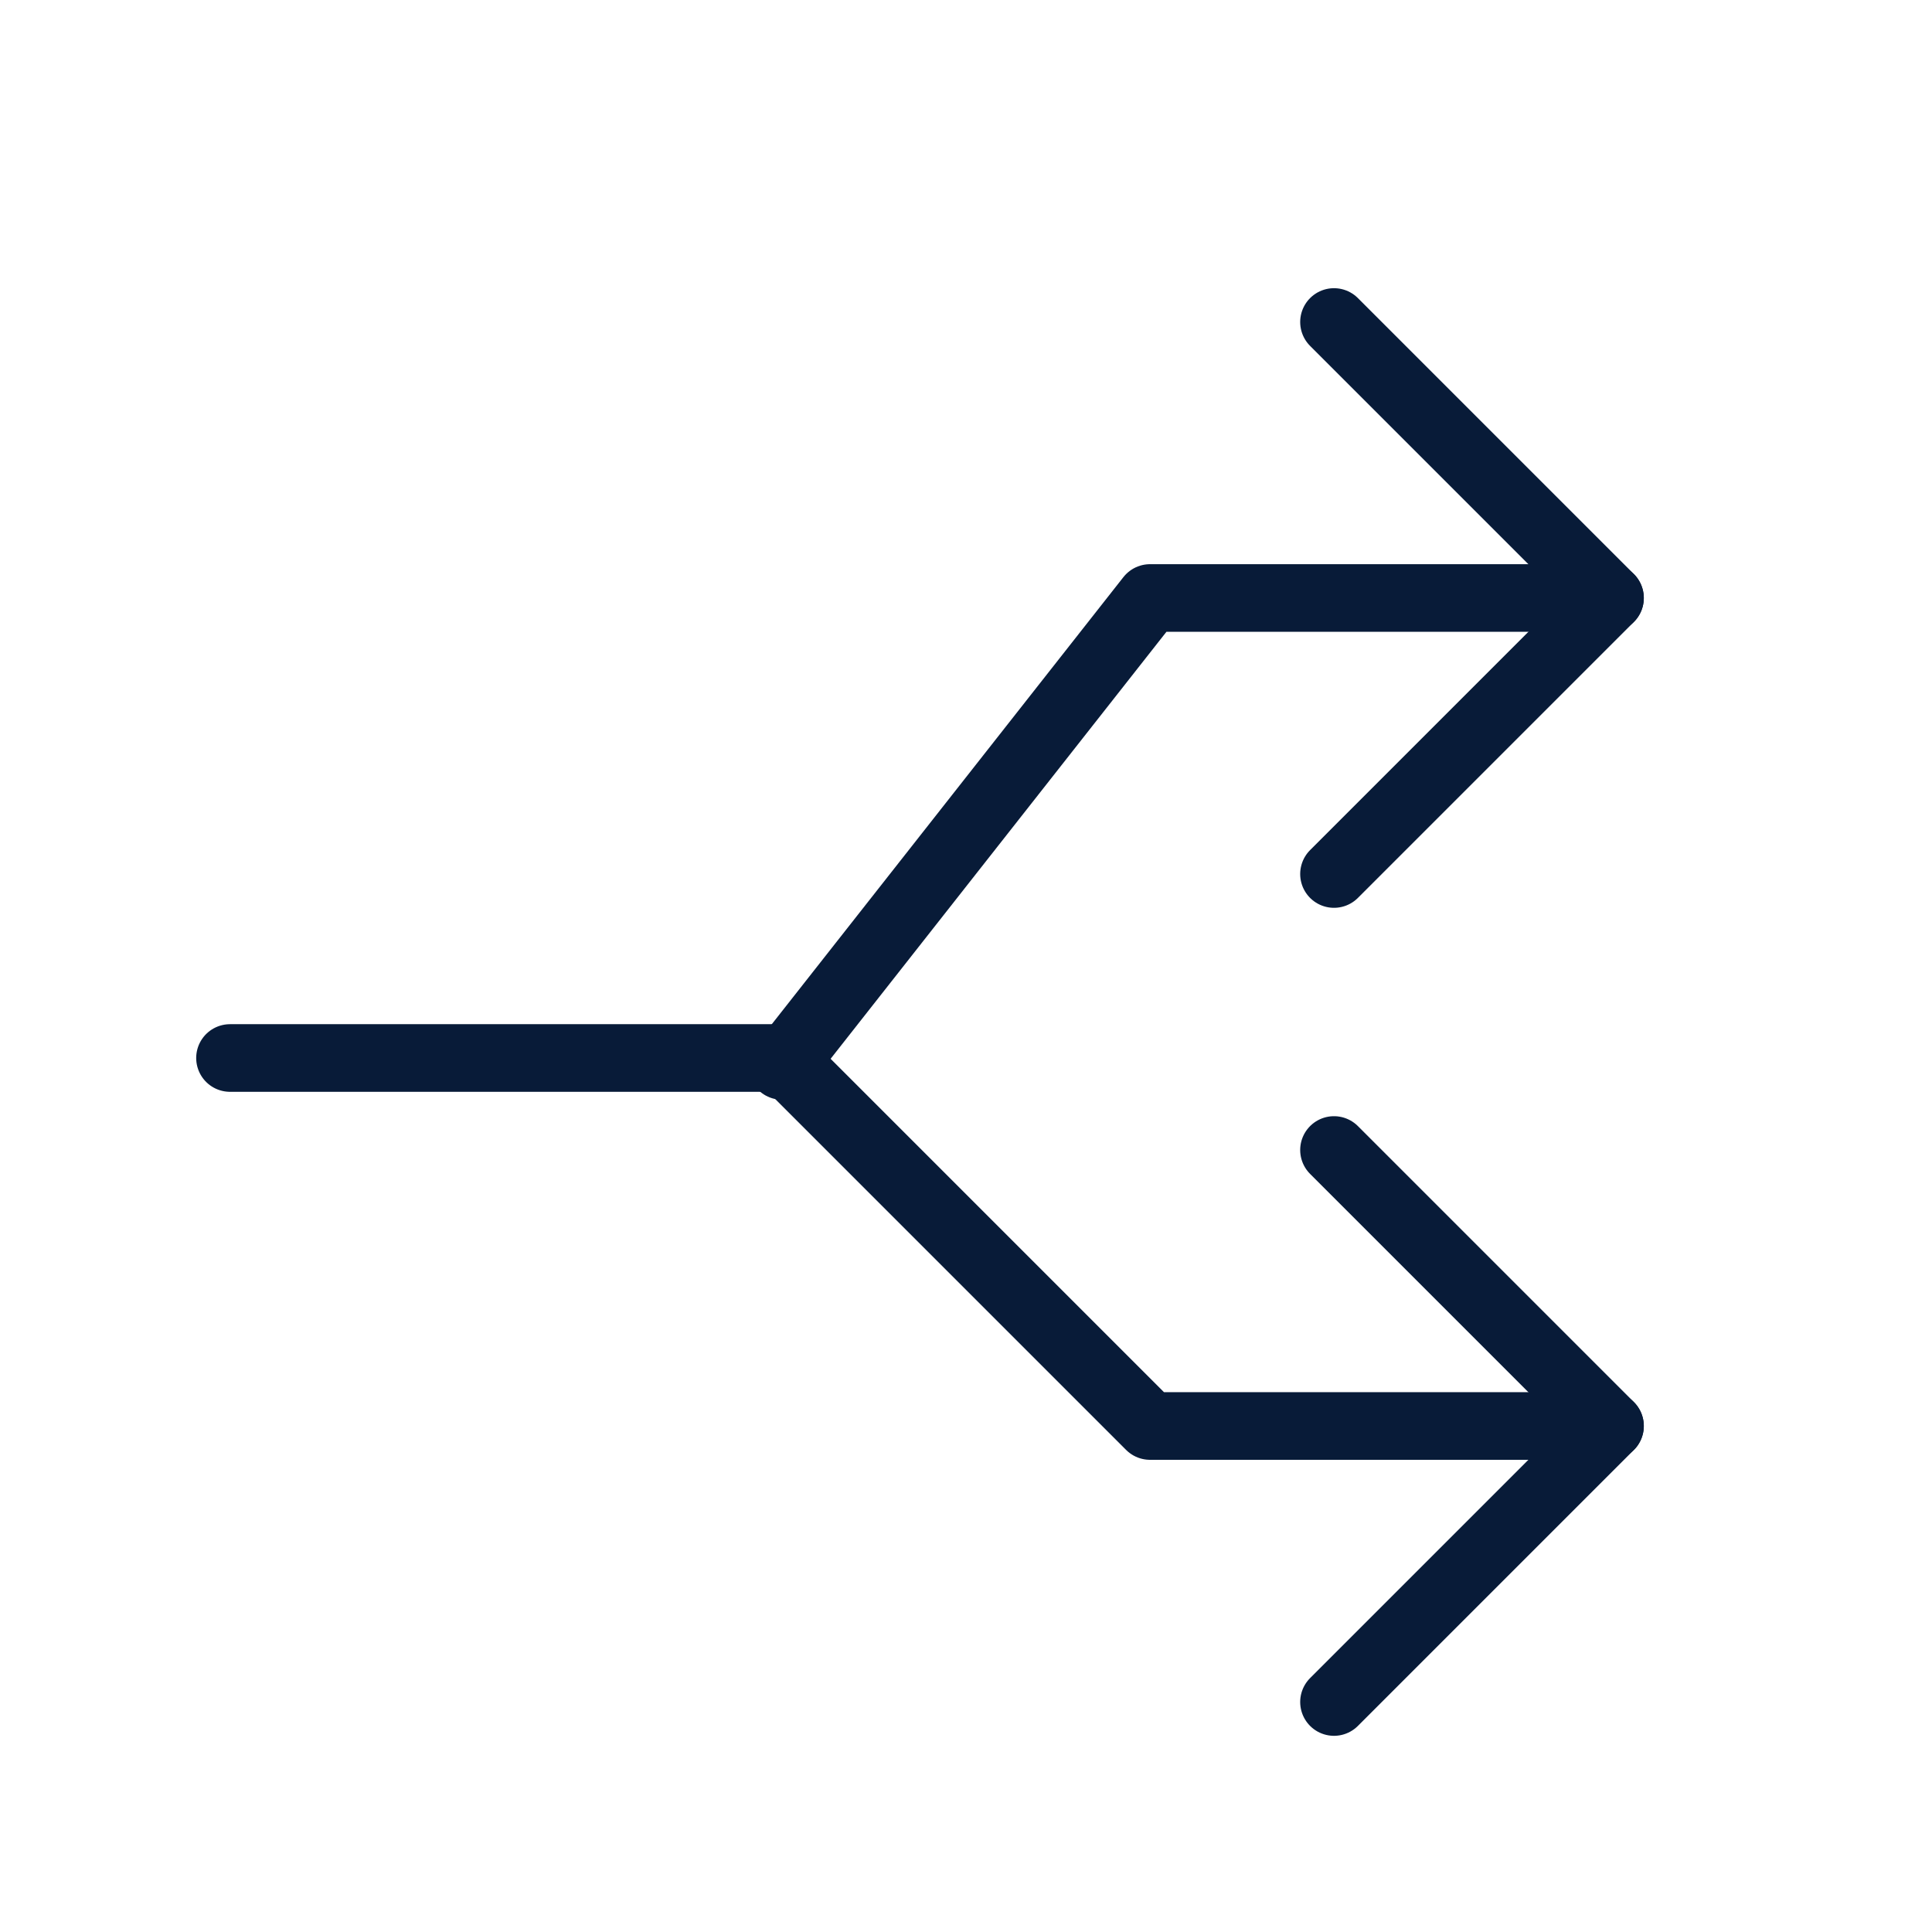
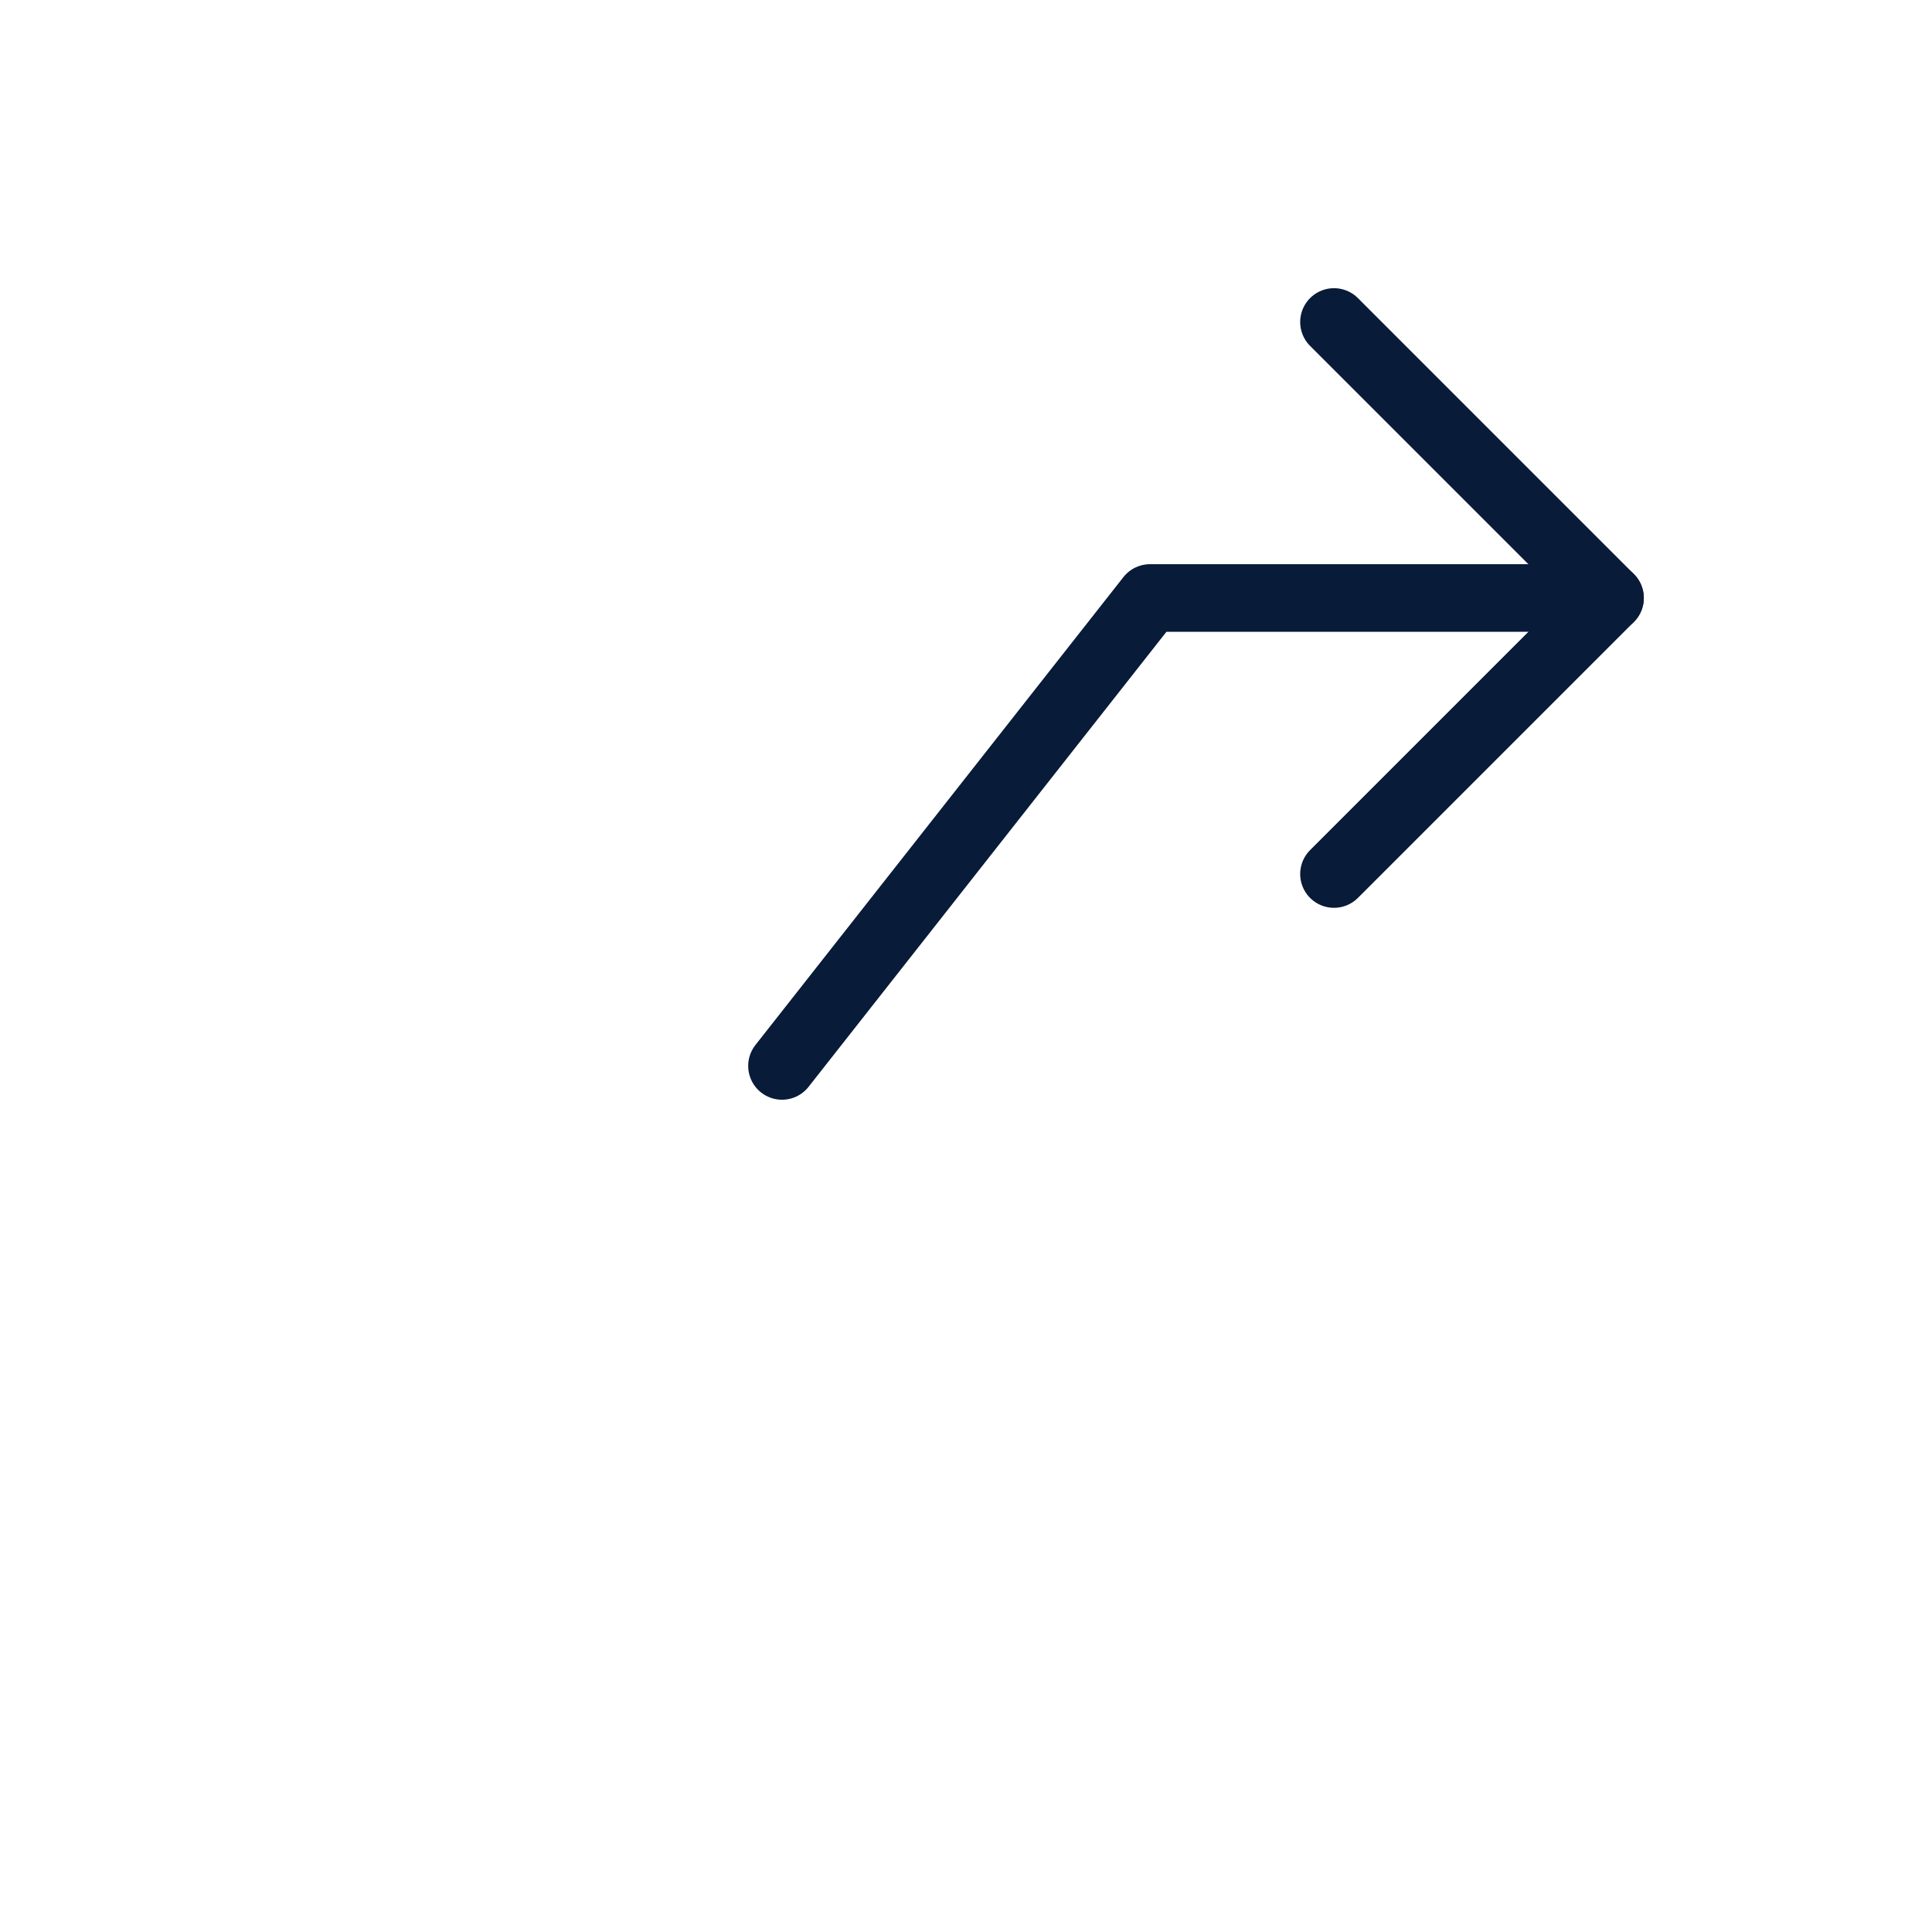
<svg xmlns="http://www.w3.org/2000/svg" width="40px" height="40px" viewBox="0 0 21 21" fill="#081b38" stroke="#081b38" stroke-width="0.735">
  <g id="SVGRepo_bgCarrier" stroke-width="0" />
  <g id="SVGRepo_tracerCarrier" stroke-linecap="round" stroke-linejoin="round" />
  <g id="SVGRepo_iconCarrier">
    <g fill="none" fill-rule="evenodd" stroke="#081b38" stroke-linecap="round" stroke-linejoin="round" transform="translate(2 3)">
      <path d="m12.5.5 3 3-3 3" />
      <path d="m15.5 3.5h-5l-4 5.086" />
-       <path d="m12.5 9.5 3 3-3 3" />
-       <path d="m15.5 12.5h-5l-4-4h-6" />
    </g>
  </g>
</svg>